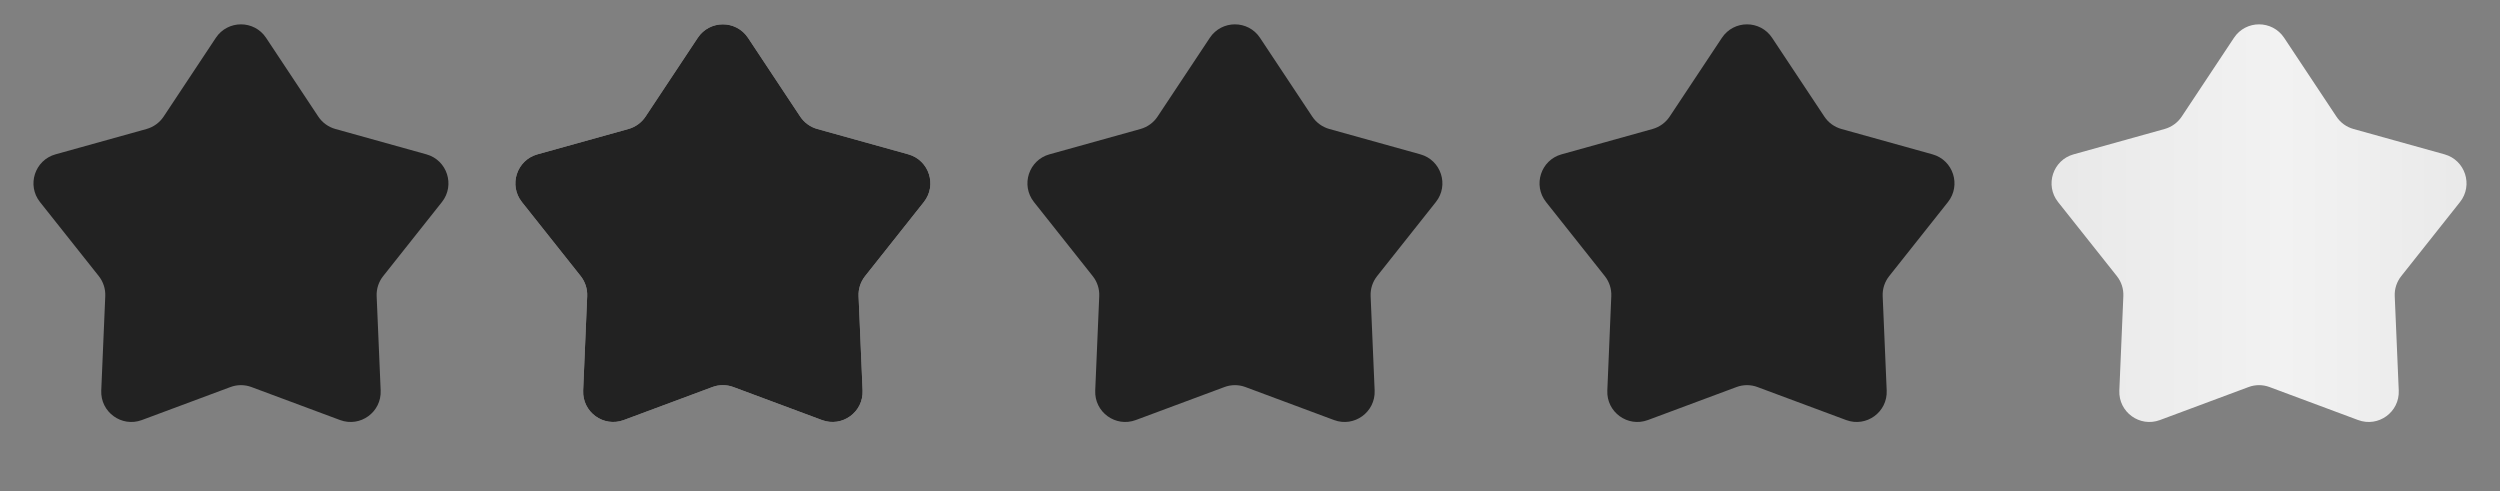
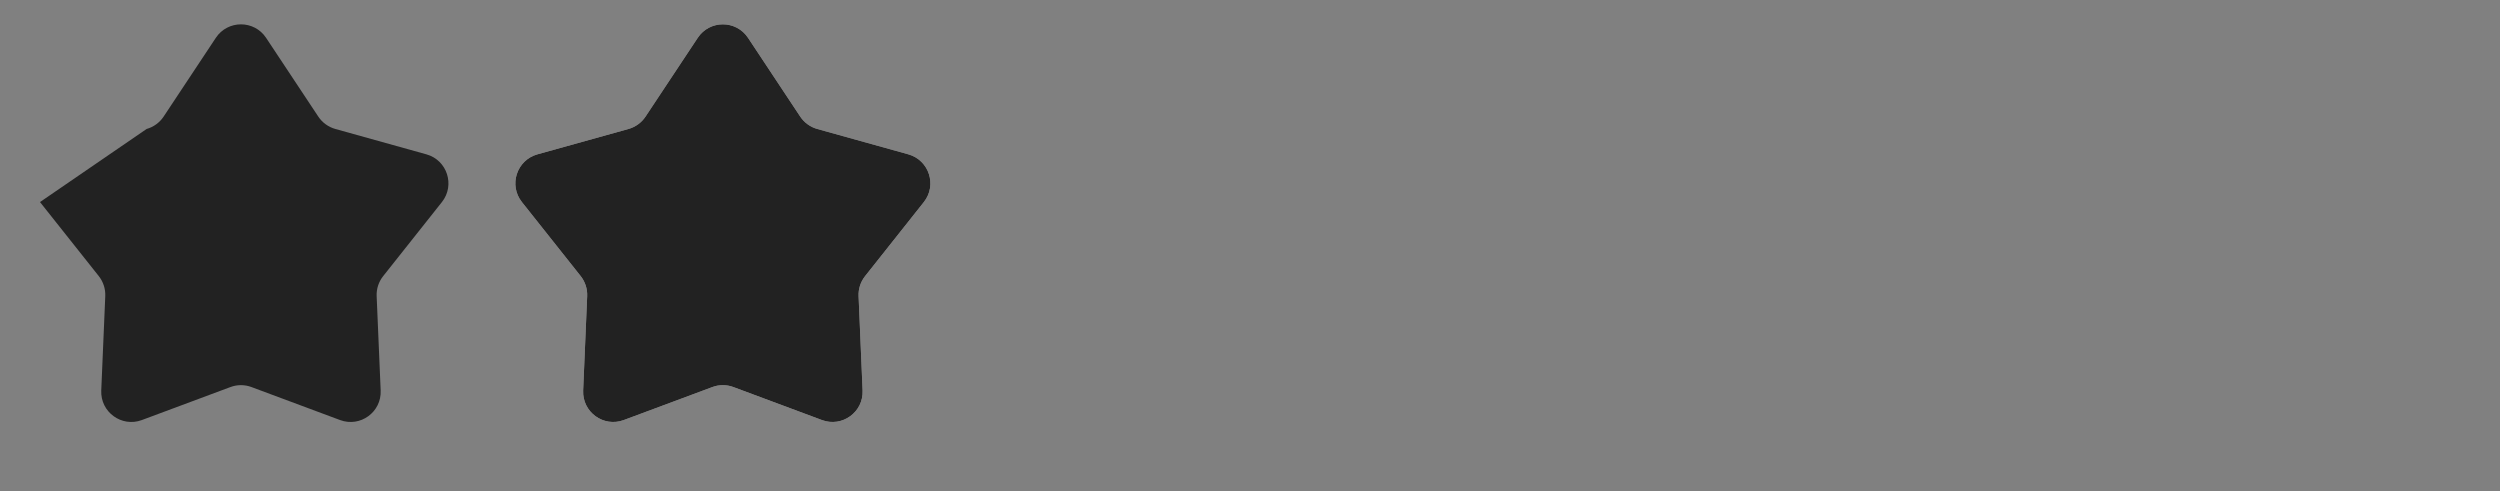
<svg xmlns="http://www.w3.org/2000/svg" width="56" height="11" viewBox="0 0 56 11" fill="none">
  <rect x="0" y="0" width="56" height="11" fill="#808080" stroke="none" />
-   <path d="M4.835 0.847C5.102 0.445 5.693 0.445 5.96 0.847L7.13 2.612C7.22 2.747 7.355 2.845 7.512 2.889L9.551 3.457C10.016 3.586 10.199 4.148 9.899 4.526L8.583 6.185C8.482 6.312 8.43 6.471 8.437 6.633L8.527 8.748C8.548 9.231 8.07 9.578 7.617 9.409L5.633 8.67C5.481 8.613 5.314 8.613 5.162 8.67L3.178 9.409C2.726 9.578 2.248 9.231 2.268 8.748L2.358 6.633C2.365 6.471 2.313 6.312 2.213 6.185L0.896 4.526C0.596 4.148 0.779 3.586 1.244 3.457L3.284 2.889C3.44 2.845 3.575 2.747 3.665 2.612L4.835 0.847Z" fill="#222222" />
+   <path d="M4.835 0.847C5.102 0.445 5.693 0.445 5.96 0.847L7.13 2.612C7.22 2.747 7.355 2.845 7.512 2.889L9.551 3.457C10.016 3.586 10.199 4.148 9.899 4.526L8.583 6.185C8.482 6.312 8.43 6.471 8.437 6.633L8.527 8.748C8.548 9.231 8.07 9.578 7.617 9.409L5.633 8.67C5.481 8.613 5.314 8.613 5.162 8.67L3.178 9.409C2.726 9.578 2.248 9.231 2.268 8.748L2.358 6.633C2.365 6.471 2.313 6.312 2.213 6.185L0.896 4.526L3.284 2.889C3.44 2.845 3.575 2.747 3.665 2.612L4.835 0.847Z" fill="#222222" />
  <path d="M15.63 0.847C15.897 0.445 16.488 0.445 16.755 0.847L17.925 2.612C18.015 2.747 18.15 2.845 18.306 2.889L20.346 3.457C20.811 3.586 20.994 4.148 20.694 4.526L19.378 6.185C19.277 6.312 19.225 6.471 19.232 6.633L19.322 8.748C19.342 9.231 18.865 9.578 18.412 9.409L16.428 8.67C16.276 8.613 16.109 8.613 15.957 8.67L13.973 9.409C13.52 9.578 13.043 9.231 13.063 8.748L13.153 6.633C13.16 6.471 13.108 6.312 13.008 6.185L11.691 4.526C11.391 4.148 11.574 3.586 12.039 3.457L14.079 2.889C14.235 2.845 14.37 2.747 14.46 2.612L15.63 0.847Z" fill="#D9D9D9" />
  <path d="M15.63 0.847C15.897 0.445 16.488 0.445 16.755 0.847L17.925 2.612C18.015 2.747 18.15 2.845 18.306 2.889L20.346 3.457C20.811 3.586 20.994 4.148 20.694 4.526L19.378 6.185C19.277 6.312 19.225 6.471 19.232 6.633L19.322 8.748C19.342 9.231 18.865 9.578 18.412 9.409L16.428 8.67C16.276 8.613 16.109 8.613 15.957 8.67L13.973 9.409C13.52 9.578 13.043 9.231 13.063 8.748L13.153 6.633C13.16 6.471 13.108 6.312 13.008 6.185L11.691 4.526C11.391 4.148 11.574 3.586 12.039 3.457L14.079 2.889C14.235 2.845 14.37 2.747 14.46 2.612L15.63 0.847Z" fill="#222222" />
-   <path d="M27.1 0.847C27.367 0.445 27.958 0.445 28.224 0.847L29.395 2.612C29.485 2.747 29.62 2.845 29.776 2.889L31.816 3.457C32.281 3.586 32.464 4.148 32.163 4.526L30.847 6.185C30.746 6.312 30.695 6.471 30.702 6.633L30.792 8.748C30.812 9.231 30.334 9.578 29.882 9.409L27.898 8.67C27.746 8.613 27.579 8.613 27.427 8.67L25.442 9.409C24.99 9.578 24.512 9.231 24.533 8.748L24.623 6.633C24.63 6.471 24.578 6.312 24.477 6.185L23.161 4.526C22.861 4.148 23.043 3.586 23.508 3.457L25.548 2.889C25.704 2.845 25.84 2.747 25.929 2.612L27.1 0.847Z" fill="#222222" />
-   <path d="M38.571 0.847C38.838 0.445 39.428 0.445 39.695 0.847L40.866 2.612C40.955 2.747 41.091 2.845 41.247 2.889L43.287 3.457C43.752 3.586 43.934 4.148 43.634 4.526L42.318 6.185C42.217 6.312 42.165 6.471 42.172 6.633L42.262 8.748C42.283 9.231 41.805 9.578 41.353 9.409L39.368 8.67C39.217 8.613 39.049 8.613 38.897 8.67L36.913 9.409C36.461 9.578 35.983 9.231 36.004 8.748L36.093 6.633C36.1 6.471 36.049 6.312 35.948 6.185L34.632 4.526C34.332 4.148 34.514 3.586 34.979 3.457L37.019 2.889C37.175 2.845 37.31 2.747 37.4 2.612L38.571 0.847Z" fill="#222222" />
-   <path d="M50.041 0.847C50.307 0.445 50.898 0.445 51.165 0.847L52.336 2.612C52.425 2.747 52.56 2.845 52.717 2.889L54.757 3.457C55.221 3.586 55.404 4.148 55.104 4.526L53.788 6.185C53.687 6.312 53.635 6.471 53.642 6.633L53.732 8.748C53.753 9.231 53.275 9.578 52.822 9.409L50.838 8.67C50.686 8.613 50.519 8.613 50.367 8.67L48.383 9.409C47.931 9.578 47.453 9.231 47.473 8.748L47.563 6.633C47.57 6.471 47.519 6.312 47.418 6.185L46.101 4.526C45.801 4.148 45.984 3.586 46.449 3.457L48.489 2.889C48.645 2.845 48.78 2.747 48.87 2.612L50.041 0.847Z" fill="url(#paint0_linear_438_2578)" />
  <defs>
    <linearGradient id="paint0_linear_438_2578" x1="45.205" y1="5.398" x2="56" y2="5.398" gradientUnits="userSpaceOnUse">
      <stop stop-color="#E7E7E7" />
      <stop offset="0.548" stop-color="#F2F2F2" />
      <stop offset="1" stop-color="#E8E8E8" />
    </linearGradient>
  </defs>
</svg>